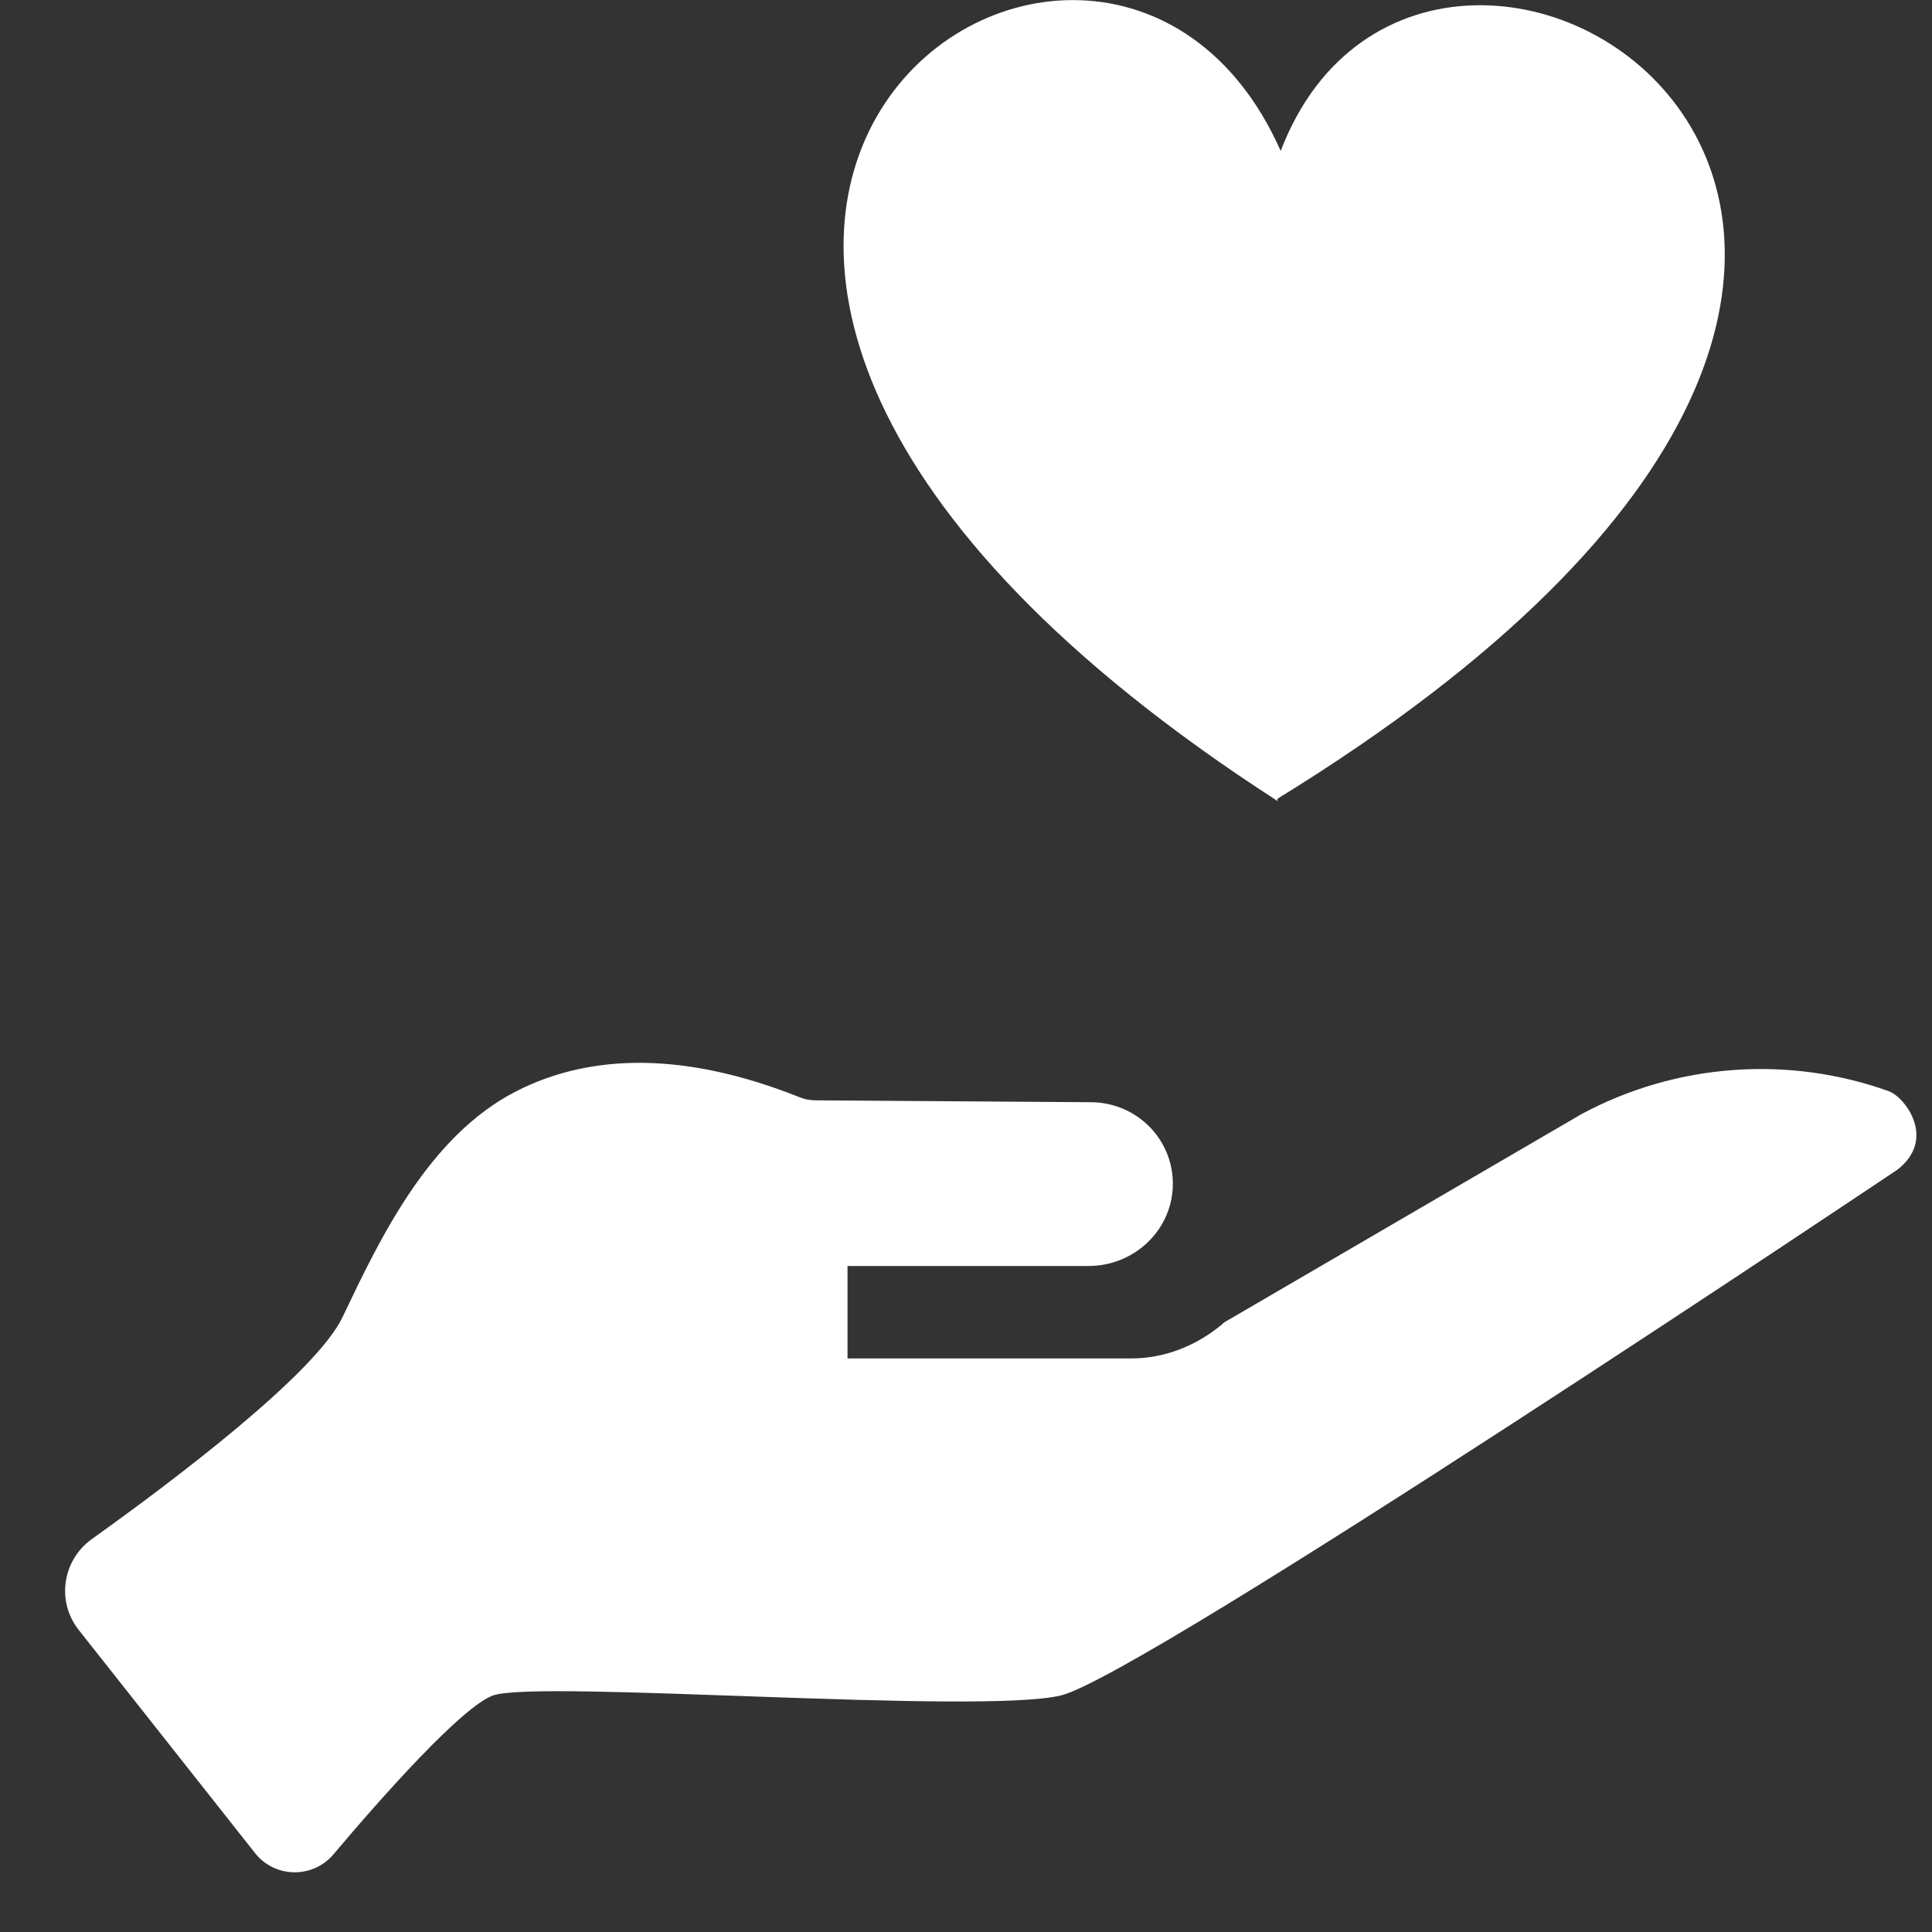
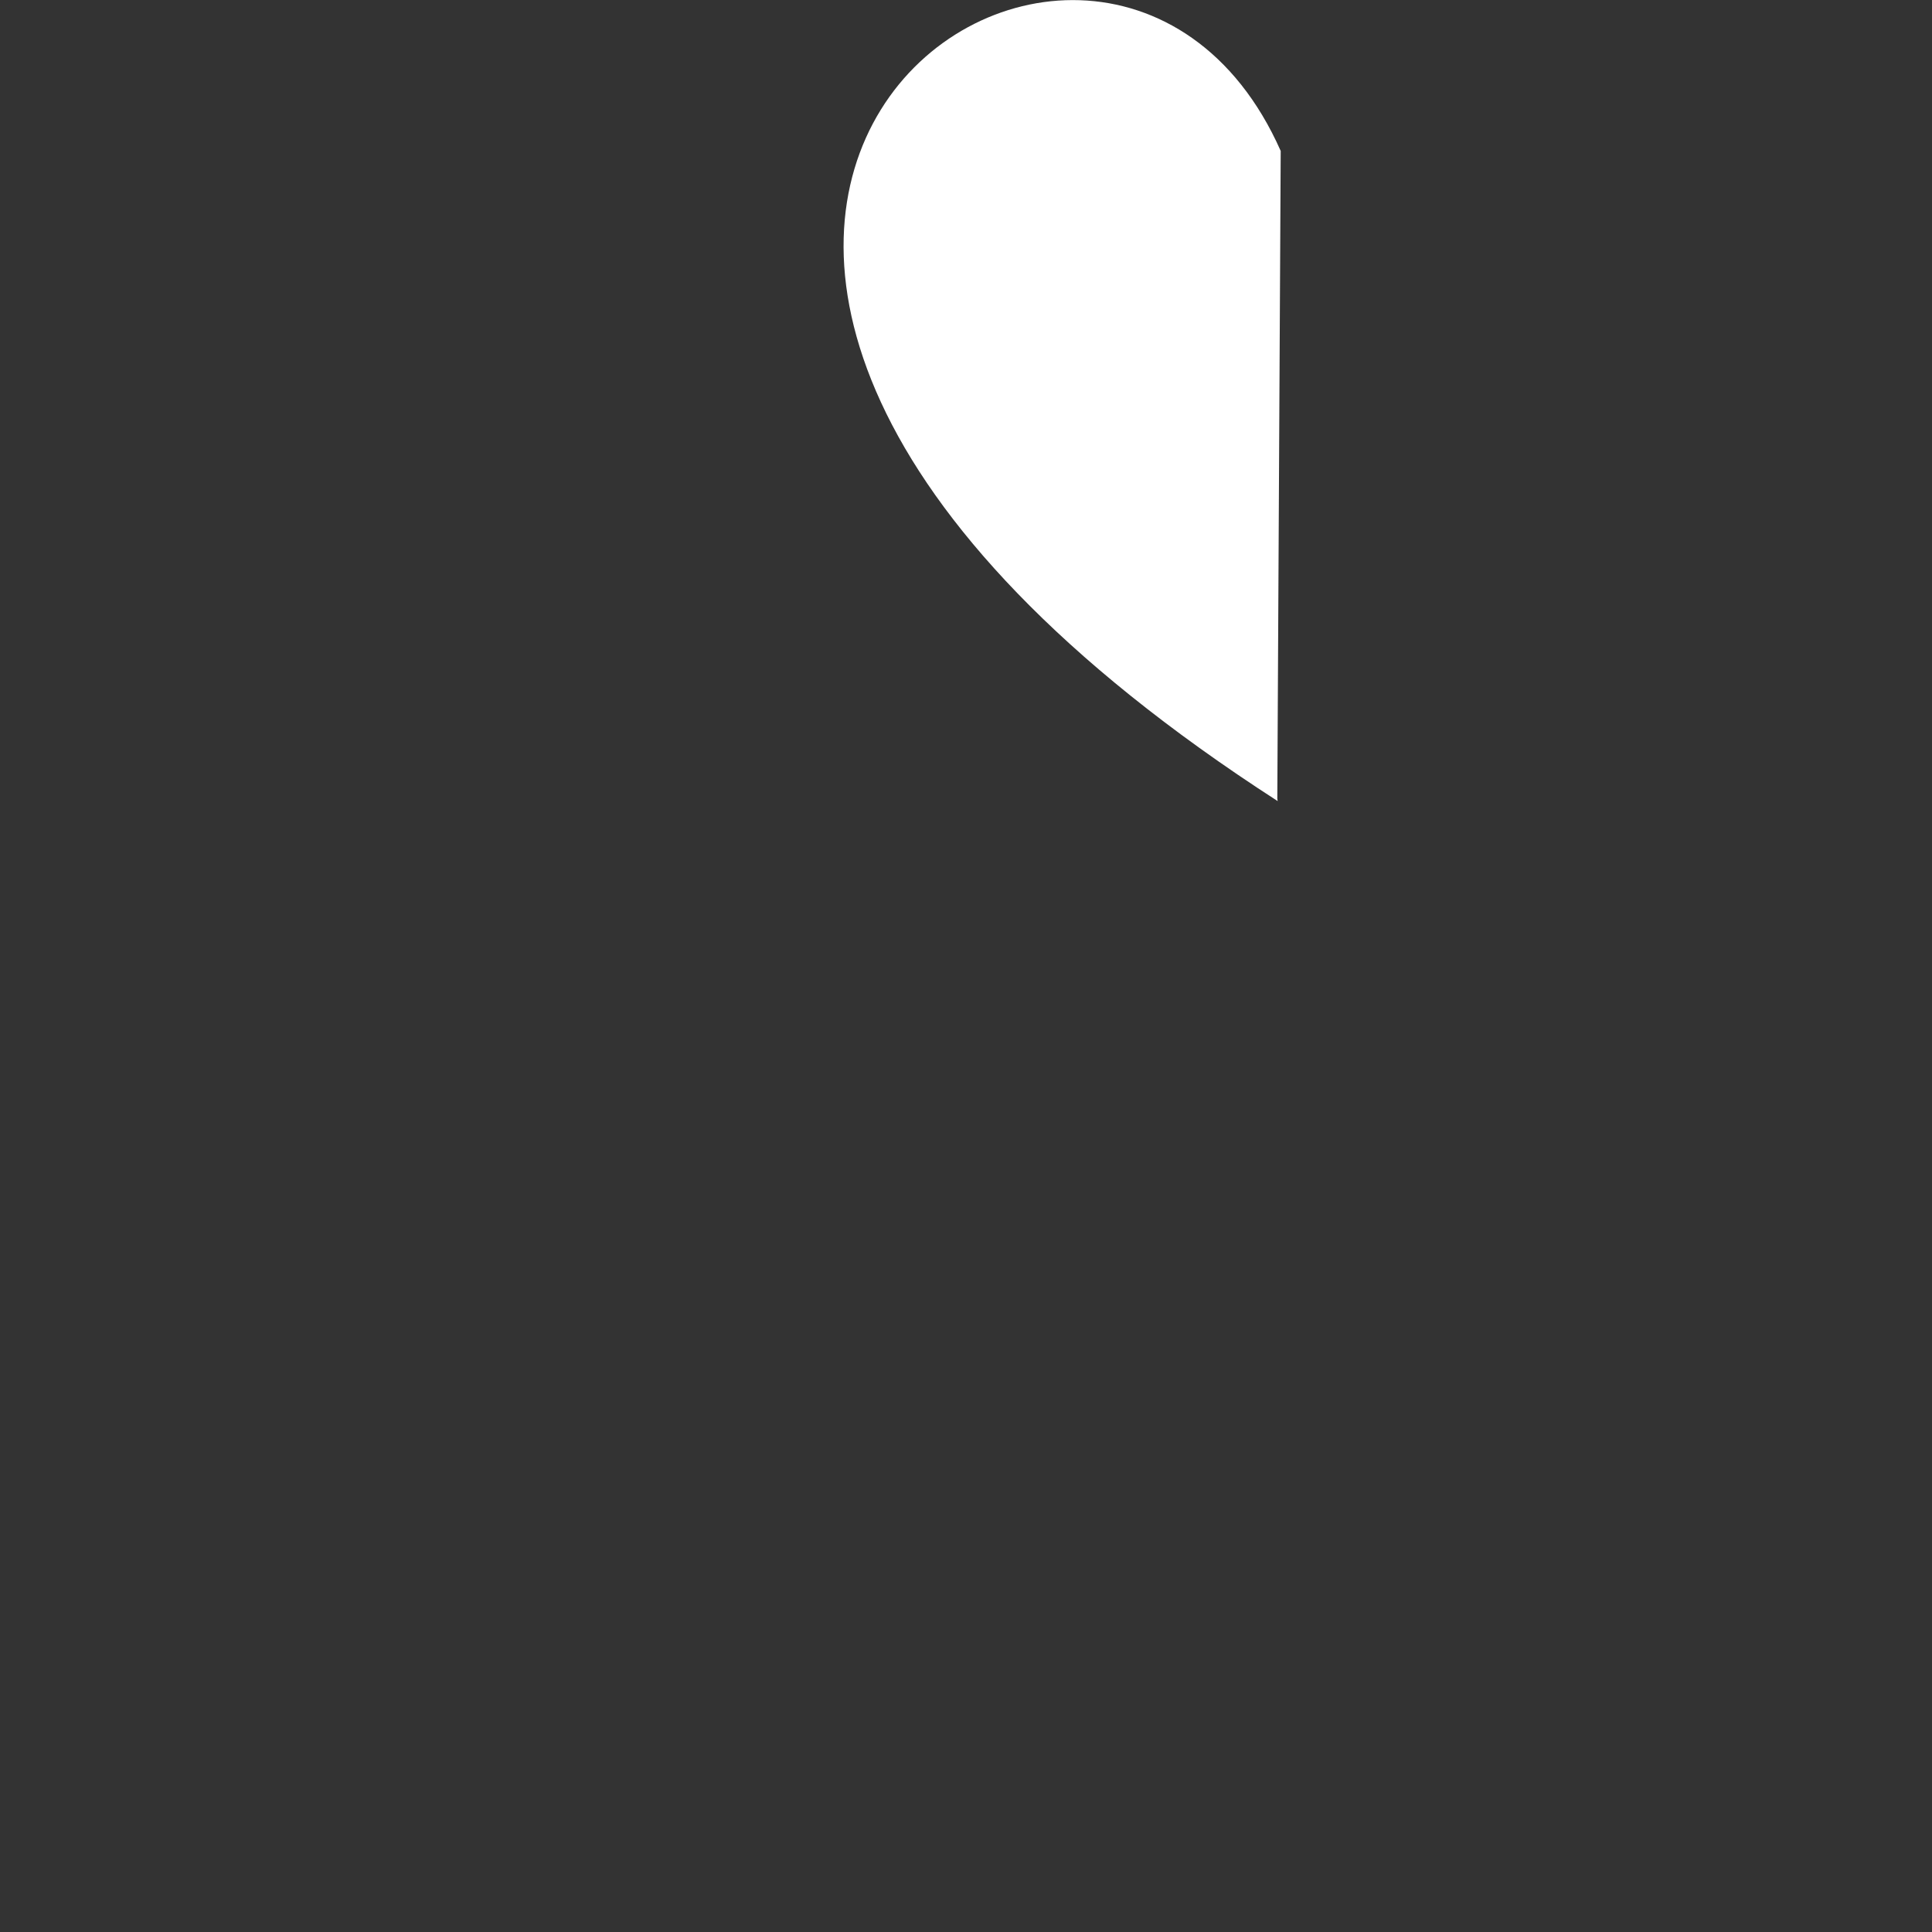
<svg xmlns="http://www.w3.org/2000/svg" version="1.1" id="Capa_1" x="0px" y="0px" viewBox="0 0 512 512" style="enable-background:new 0 0 512 512;" xml:space="preserve">
  <rect x="0" y="0" width="512" height="512" fill="#333333" stroke="none" />
  <style type="text/css"> .st0{fill:#FFFFFF;} </style>
  <g>
    <g>
      <g>
-         <path class="st0" d="M500.6,289.2c-26.7-9.6-56.4-7.4-81.4,6l-94.7,55.2l-0.5,0.4c-0.1,0.1-0.1,0.1-0.2,0.2v0.1h-0.1 c-6.9,5.7-15.3,8.9-23.9,8.9h-75.1c0,0-0.1,0-0.1-0.1v-24.3c0,0,0-0.1,0.1-0.1h63.8c11.8,0,21.8-9.1,22.3-20.9 c0.5-12.3-9.3-22.4-21.6-22.5l-73.1-0.5c-1.5,0-3-0.3-4.4-0.9c-29.2-11.6-54.5-12-75.1-1.4c-23,11.9-35.8,38.7-45.8,59.7 c-7.1,15-45.1,43.6-66.5,58.9c-7.8,5.6-9.4,16.6-3.4,24.1l46.7,59.1c5.2,6.6,15.2,6.8,20.7,0.4c12.9-15.3,34.2-39.3,42.4-42.2 c12.1-4.2,128.9,5.2,150.5,0C303,444,502.8,310,502.8,310C513.3,301.9,504.9,290.8,500.6,289.2L500.6,289.2z" />
-       </g>
-       <path class="st0" d="M339.4,40c-48-108.3-234.3,21.7-0.8,172.3l-0.1-0.6C583.4,61.2,379.5-64.9,339.4,40z" />
+         </g>
+       <path class="st0" d="M339.4,40c-48-108.3-234.3,21.7-0.8,172.3l-0.1-0.6z" />
    </g>
  </g>
</svg>